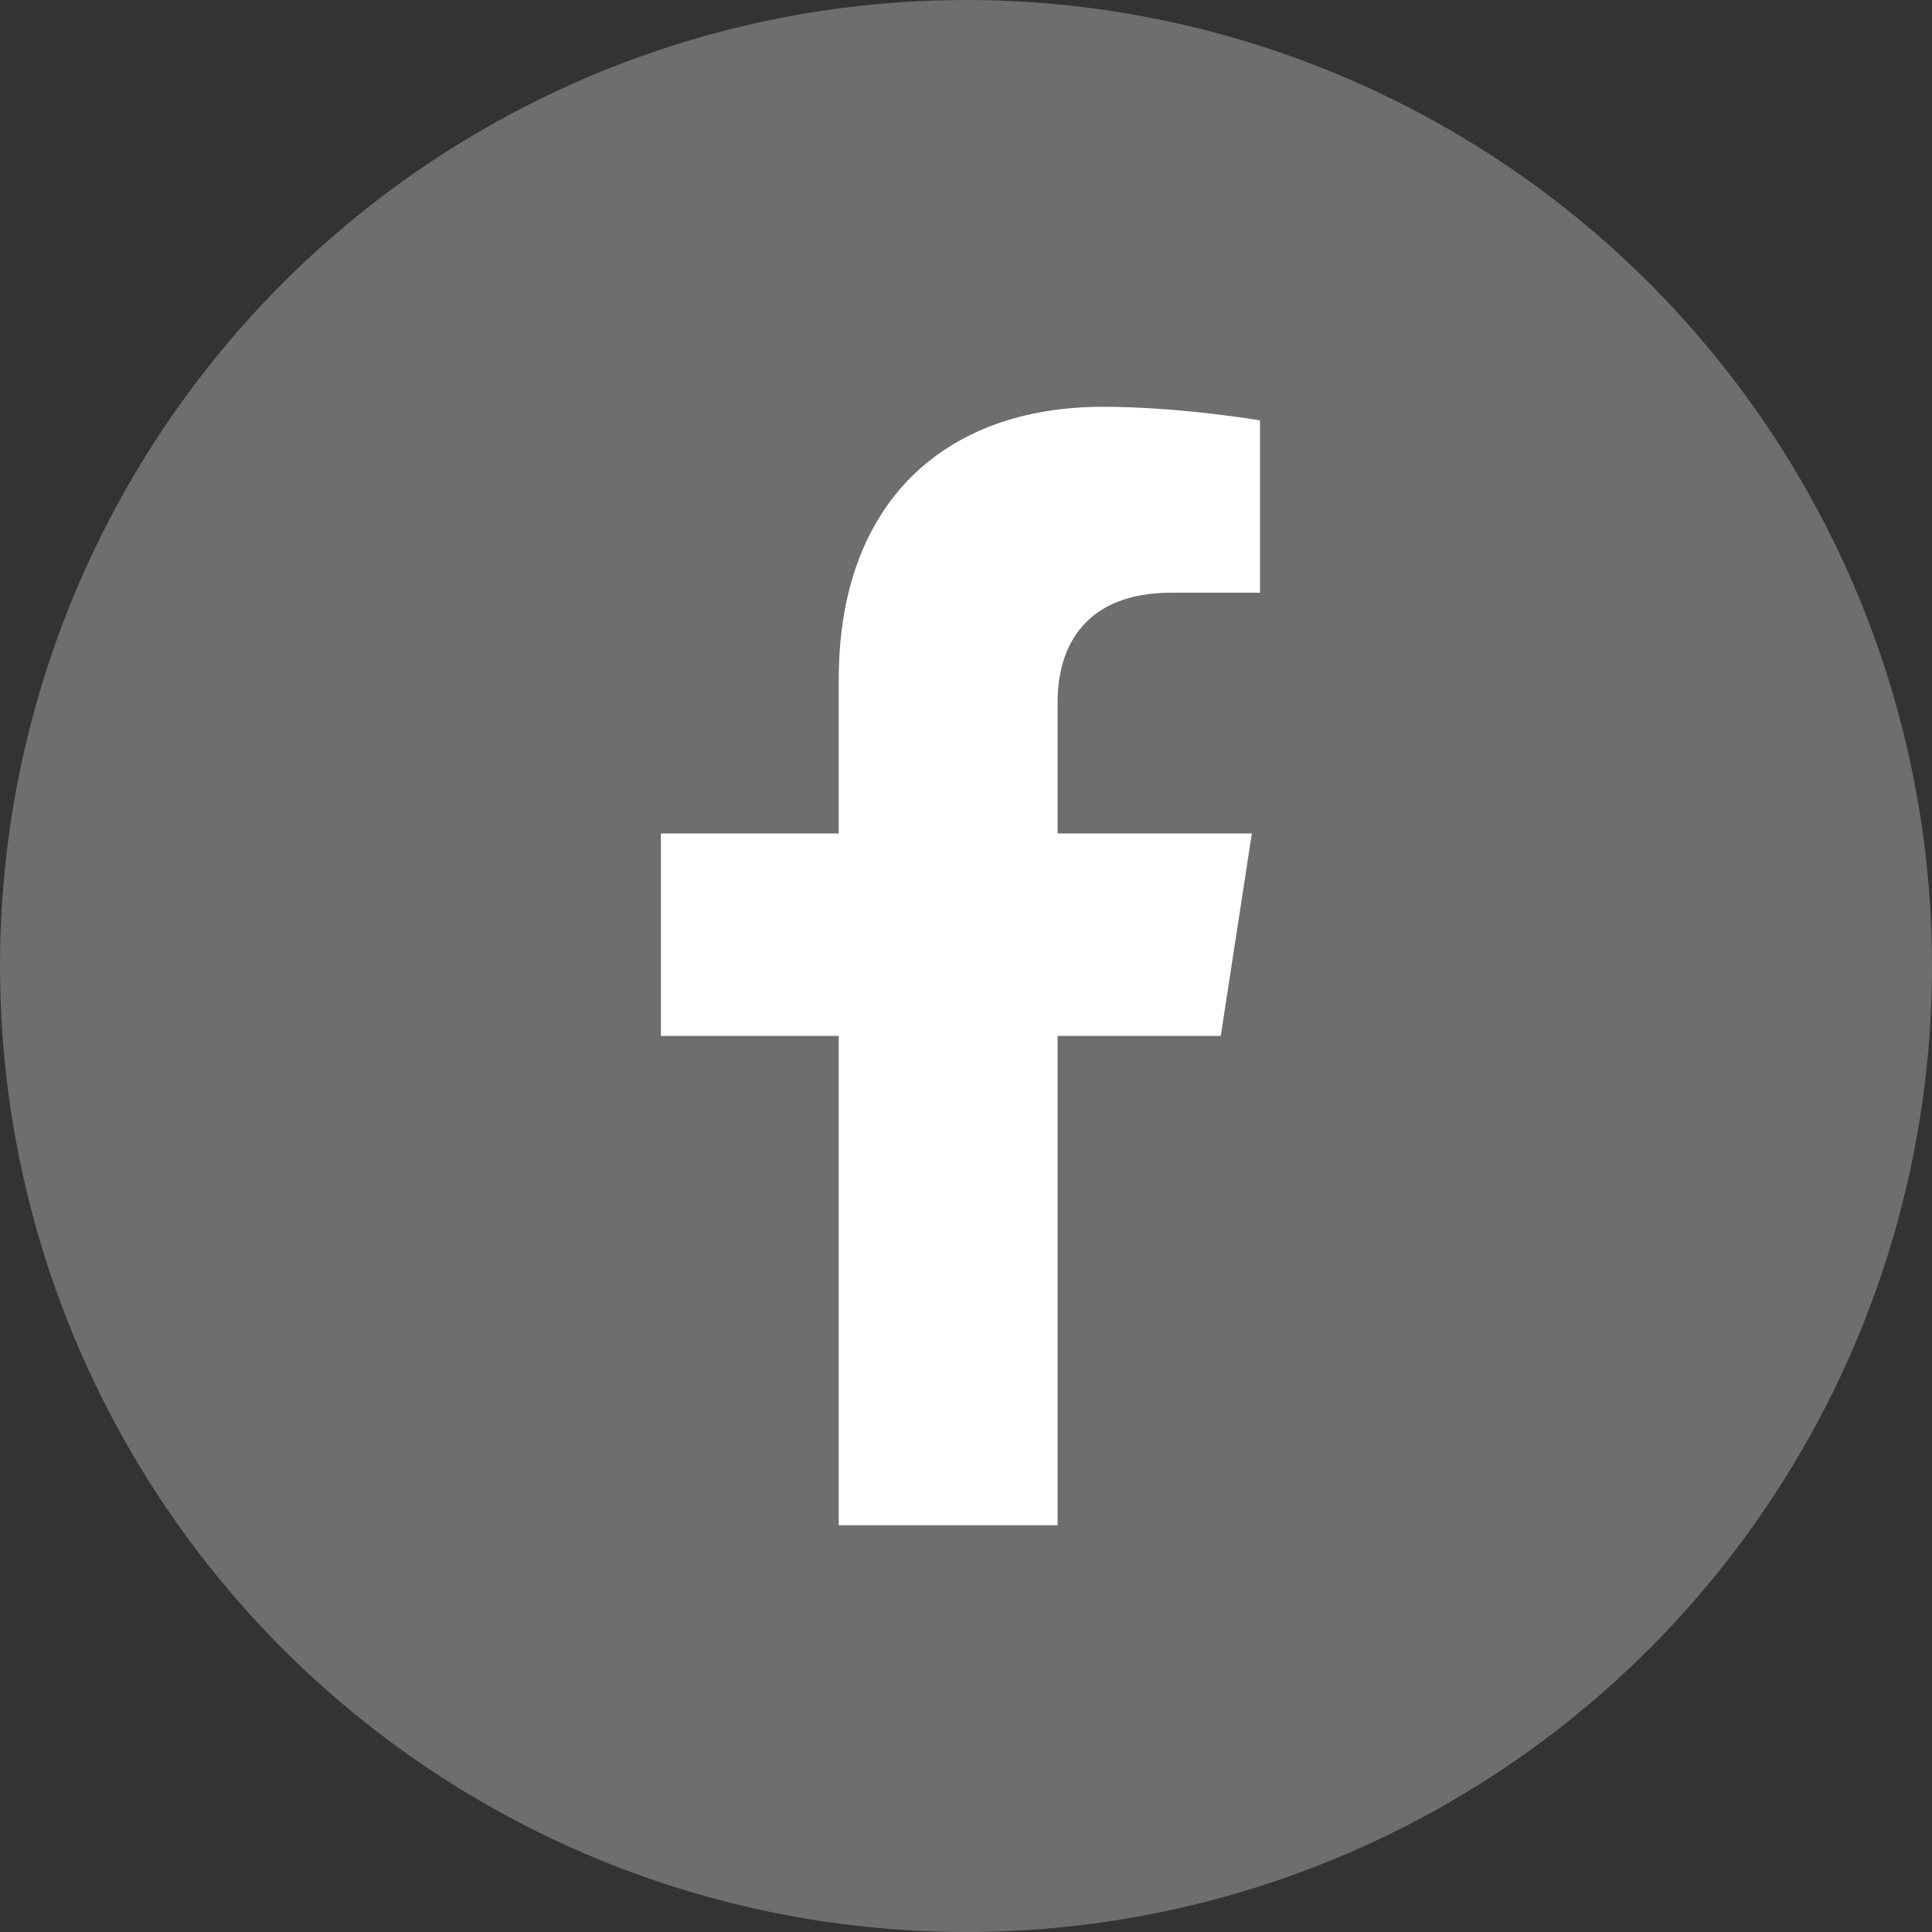
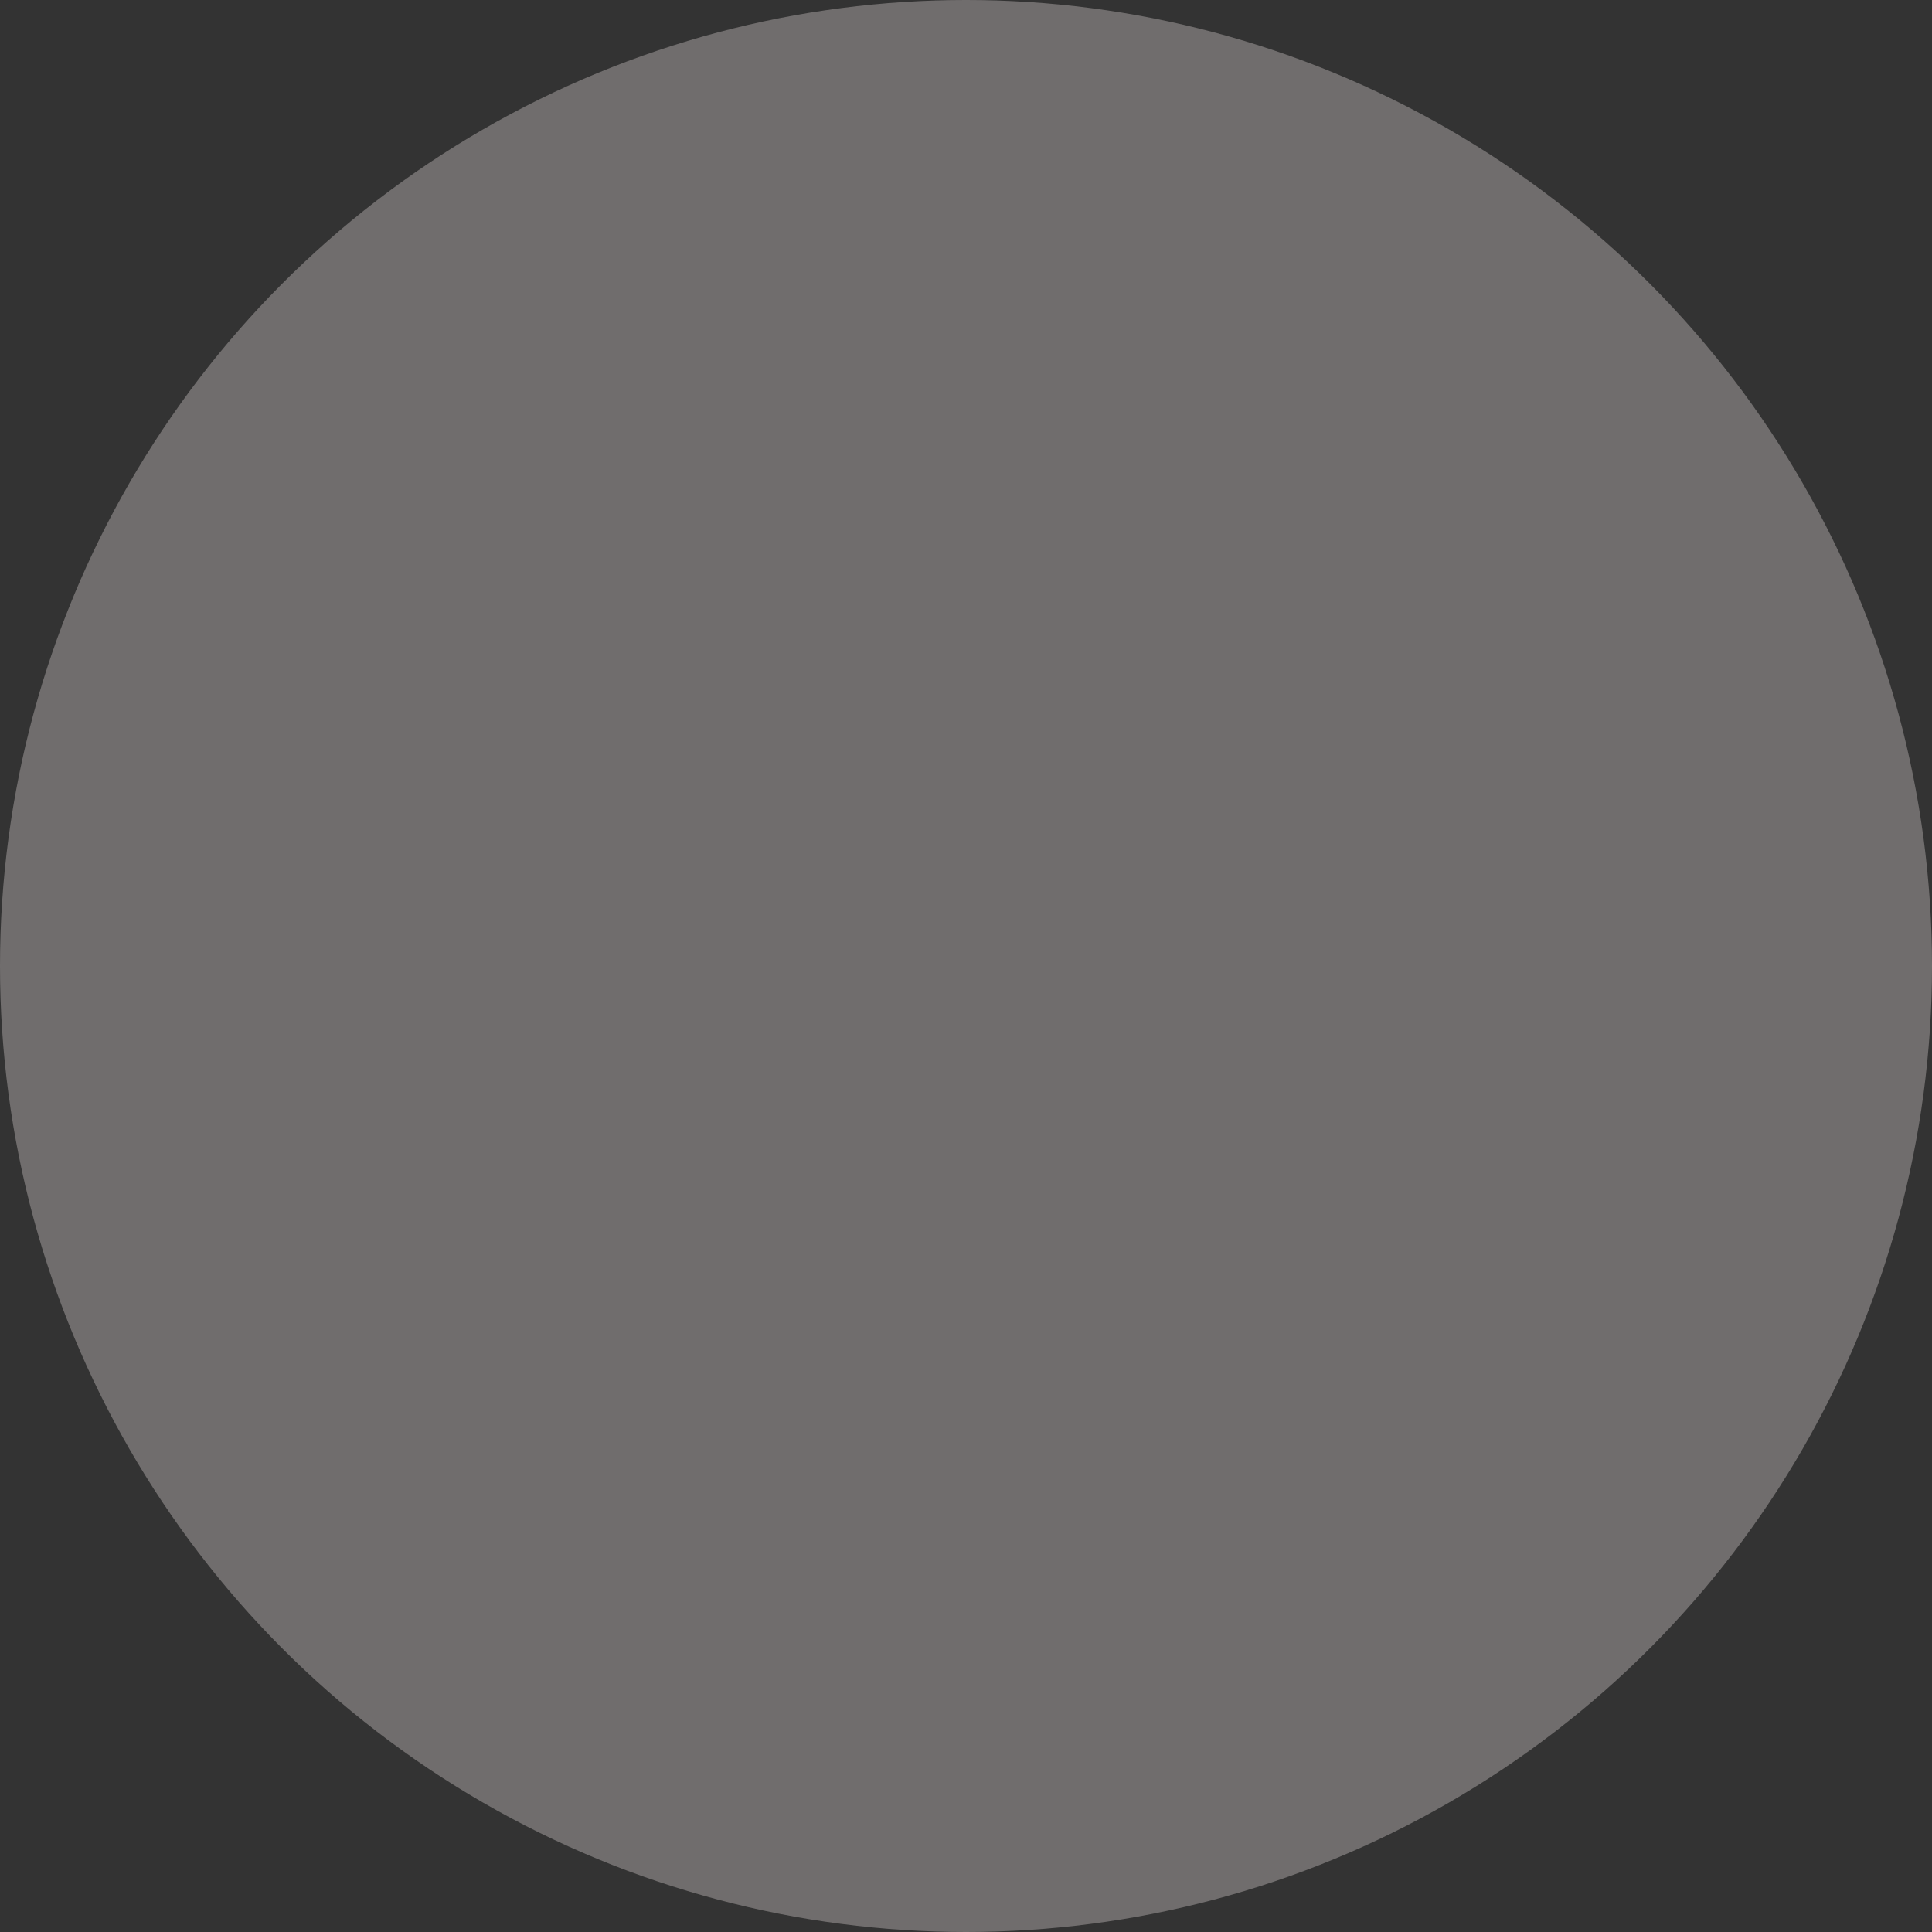
<svg xmlns="http://www.w3.org/2000/svg" width="22" height="22" viewBox="0 0 22 22" fill="none">
  <rect x="0" y="0" width="22" height="22" fill="#333333" stroke="none" />
  <circle cx="11" cy="11" r="11" fill="#706D6D" />
-   <path d="M13.901 11.796L14.255 9.491H12.043V7.995C12.043 7.364 12.352 6.749 13.342 6.749H14.348V4.787C14.348 4.787 13.435 4.632 12.563 4.632C10.742 4.632 9.551 5.736 9.551 7.734V9.491H7.526V11.796H9.551V17.368H12.043V11.796L13.901 11.796Z" fill="white" />
</svg>